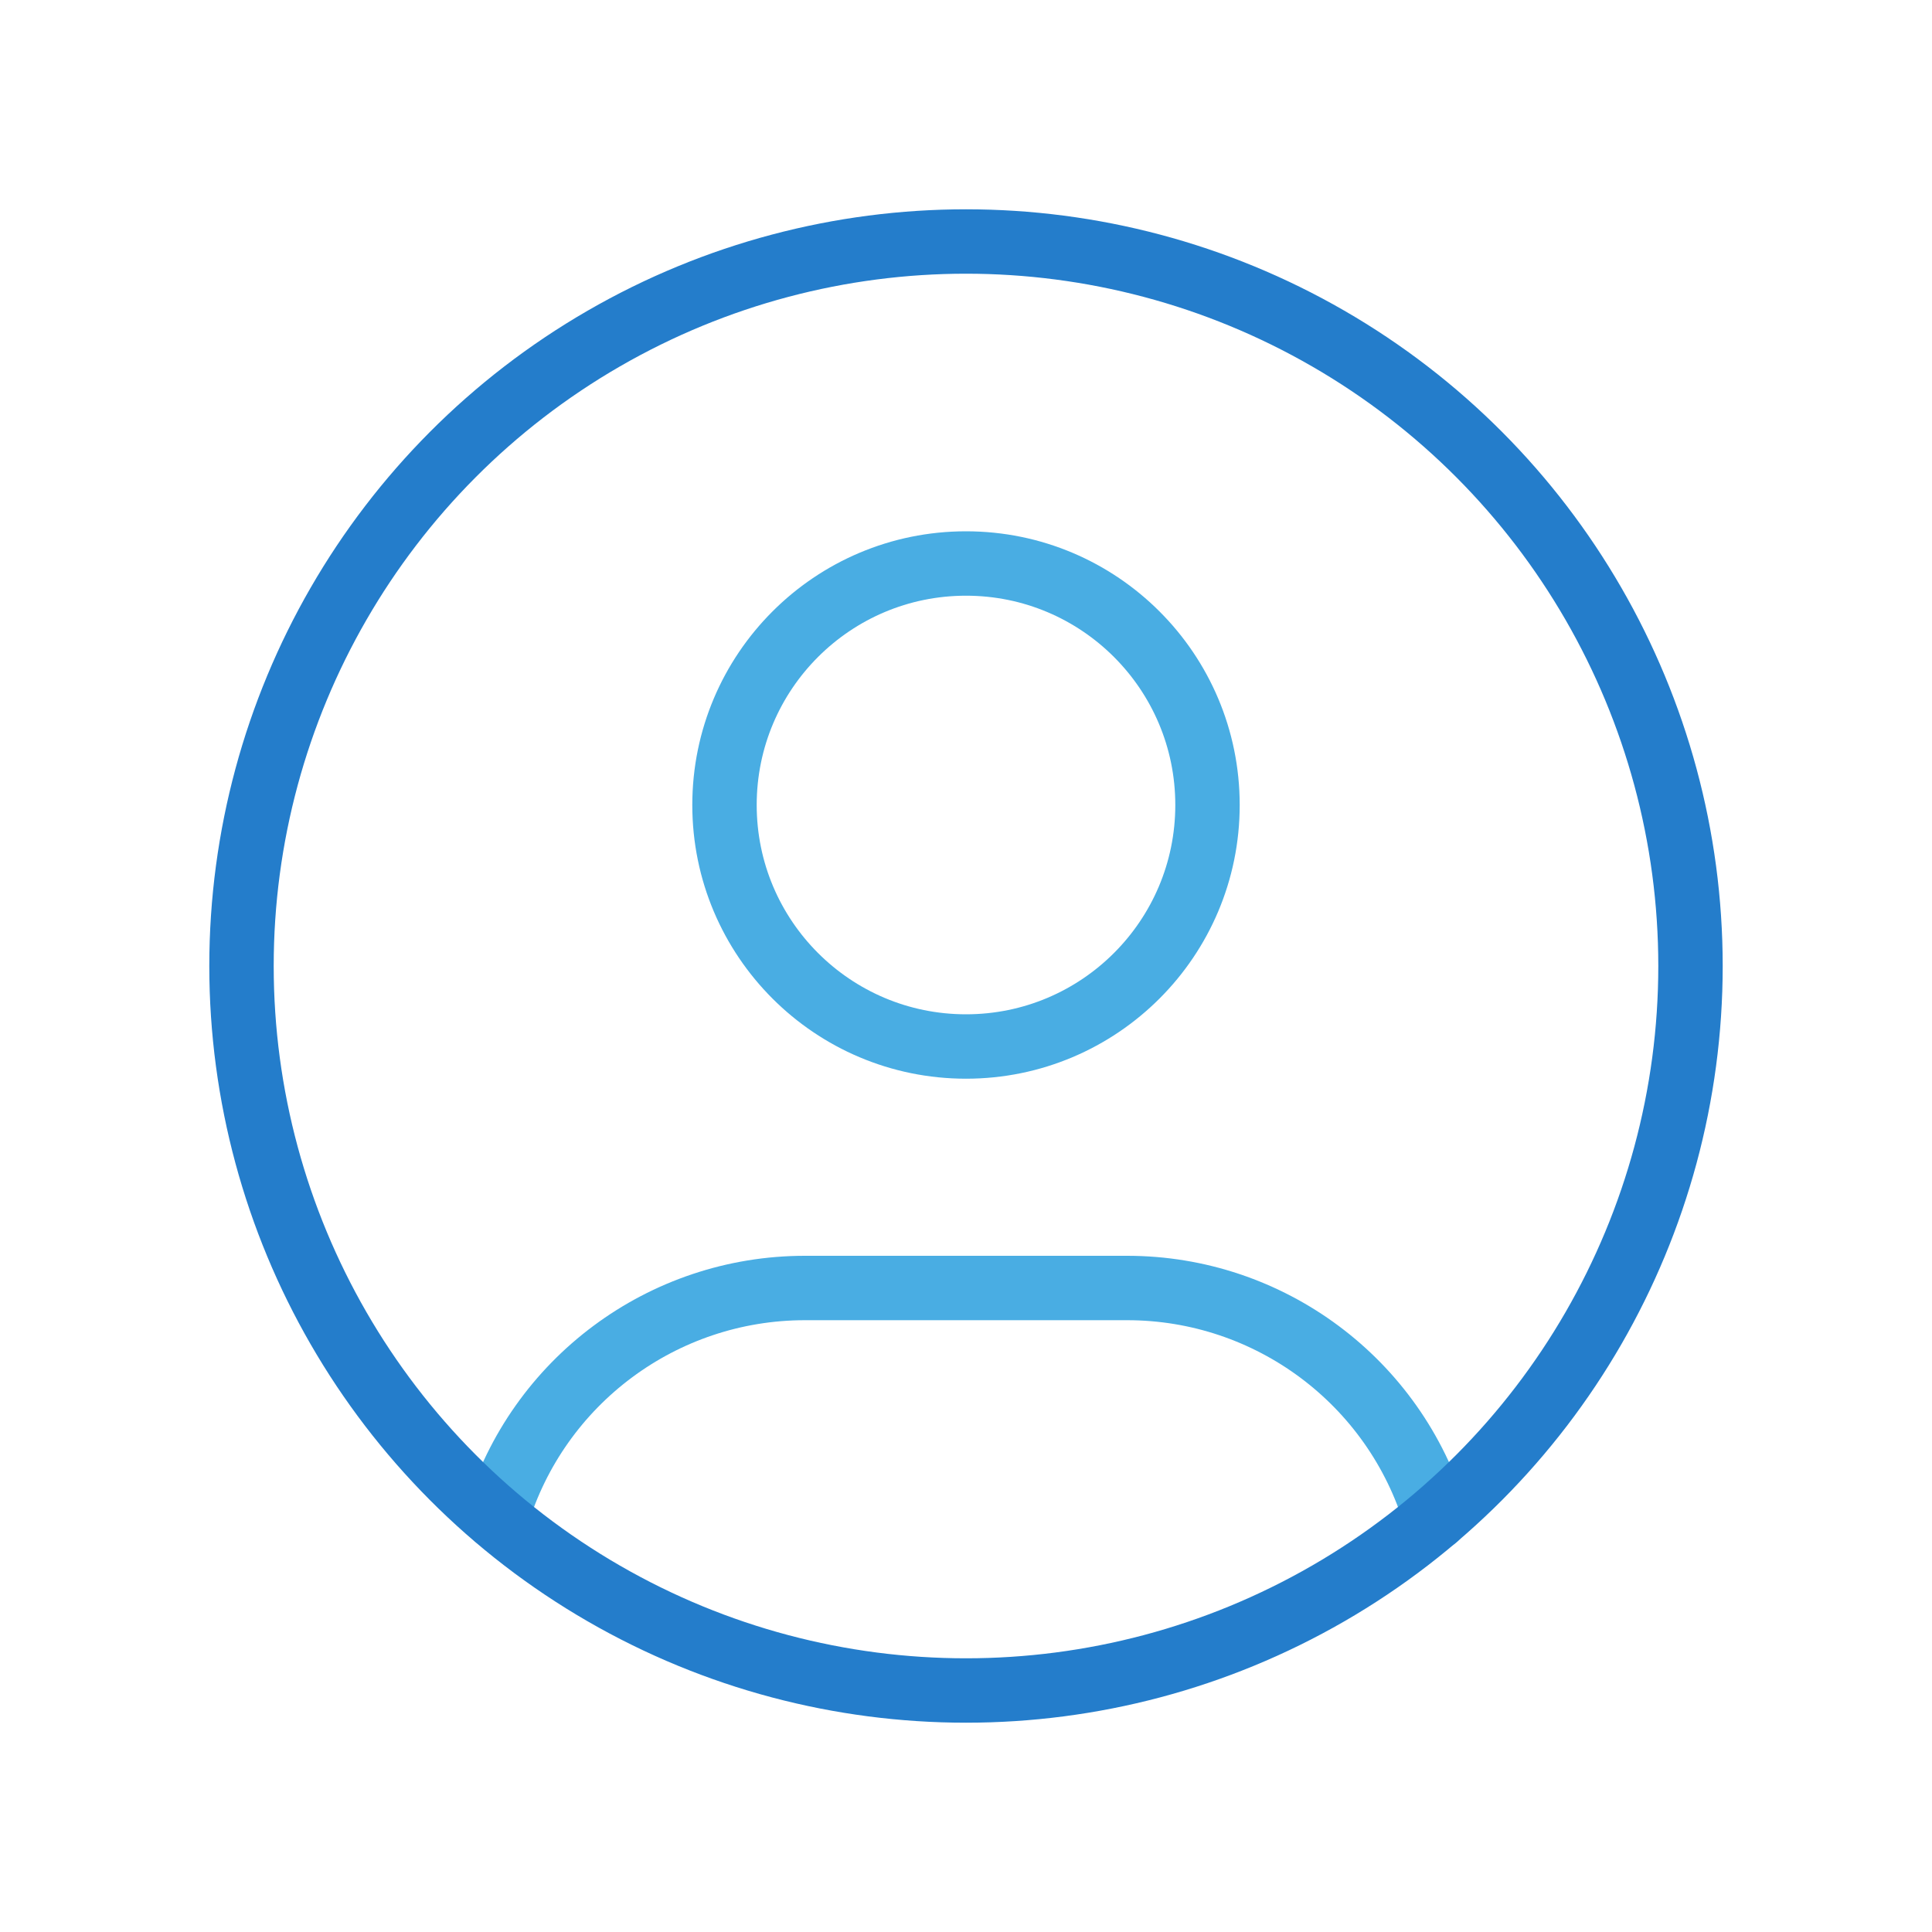
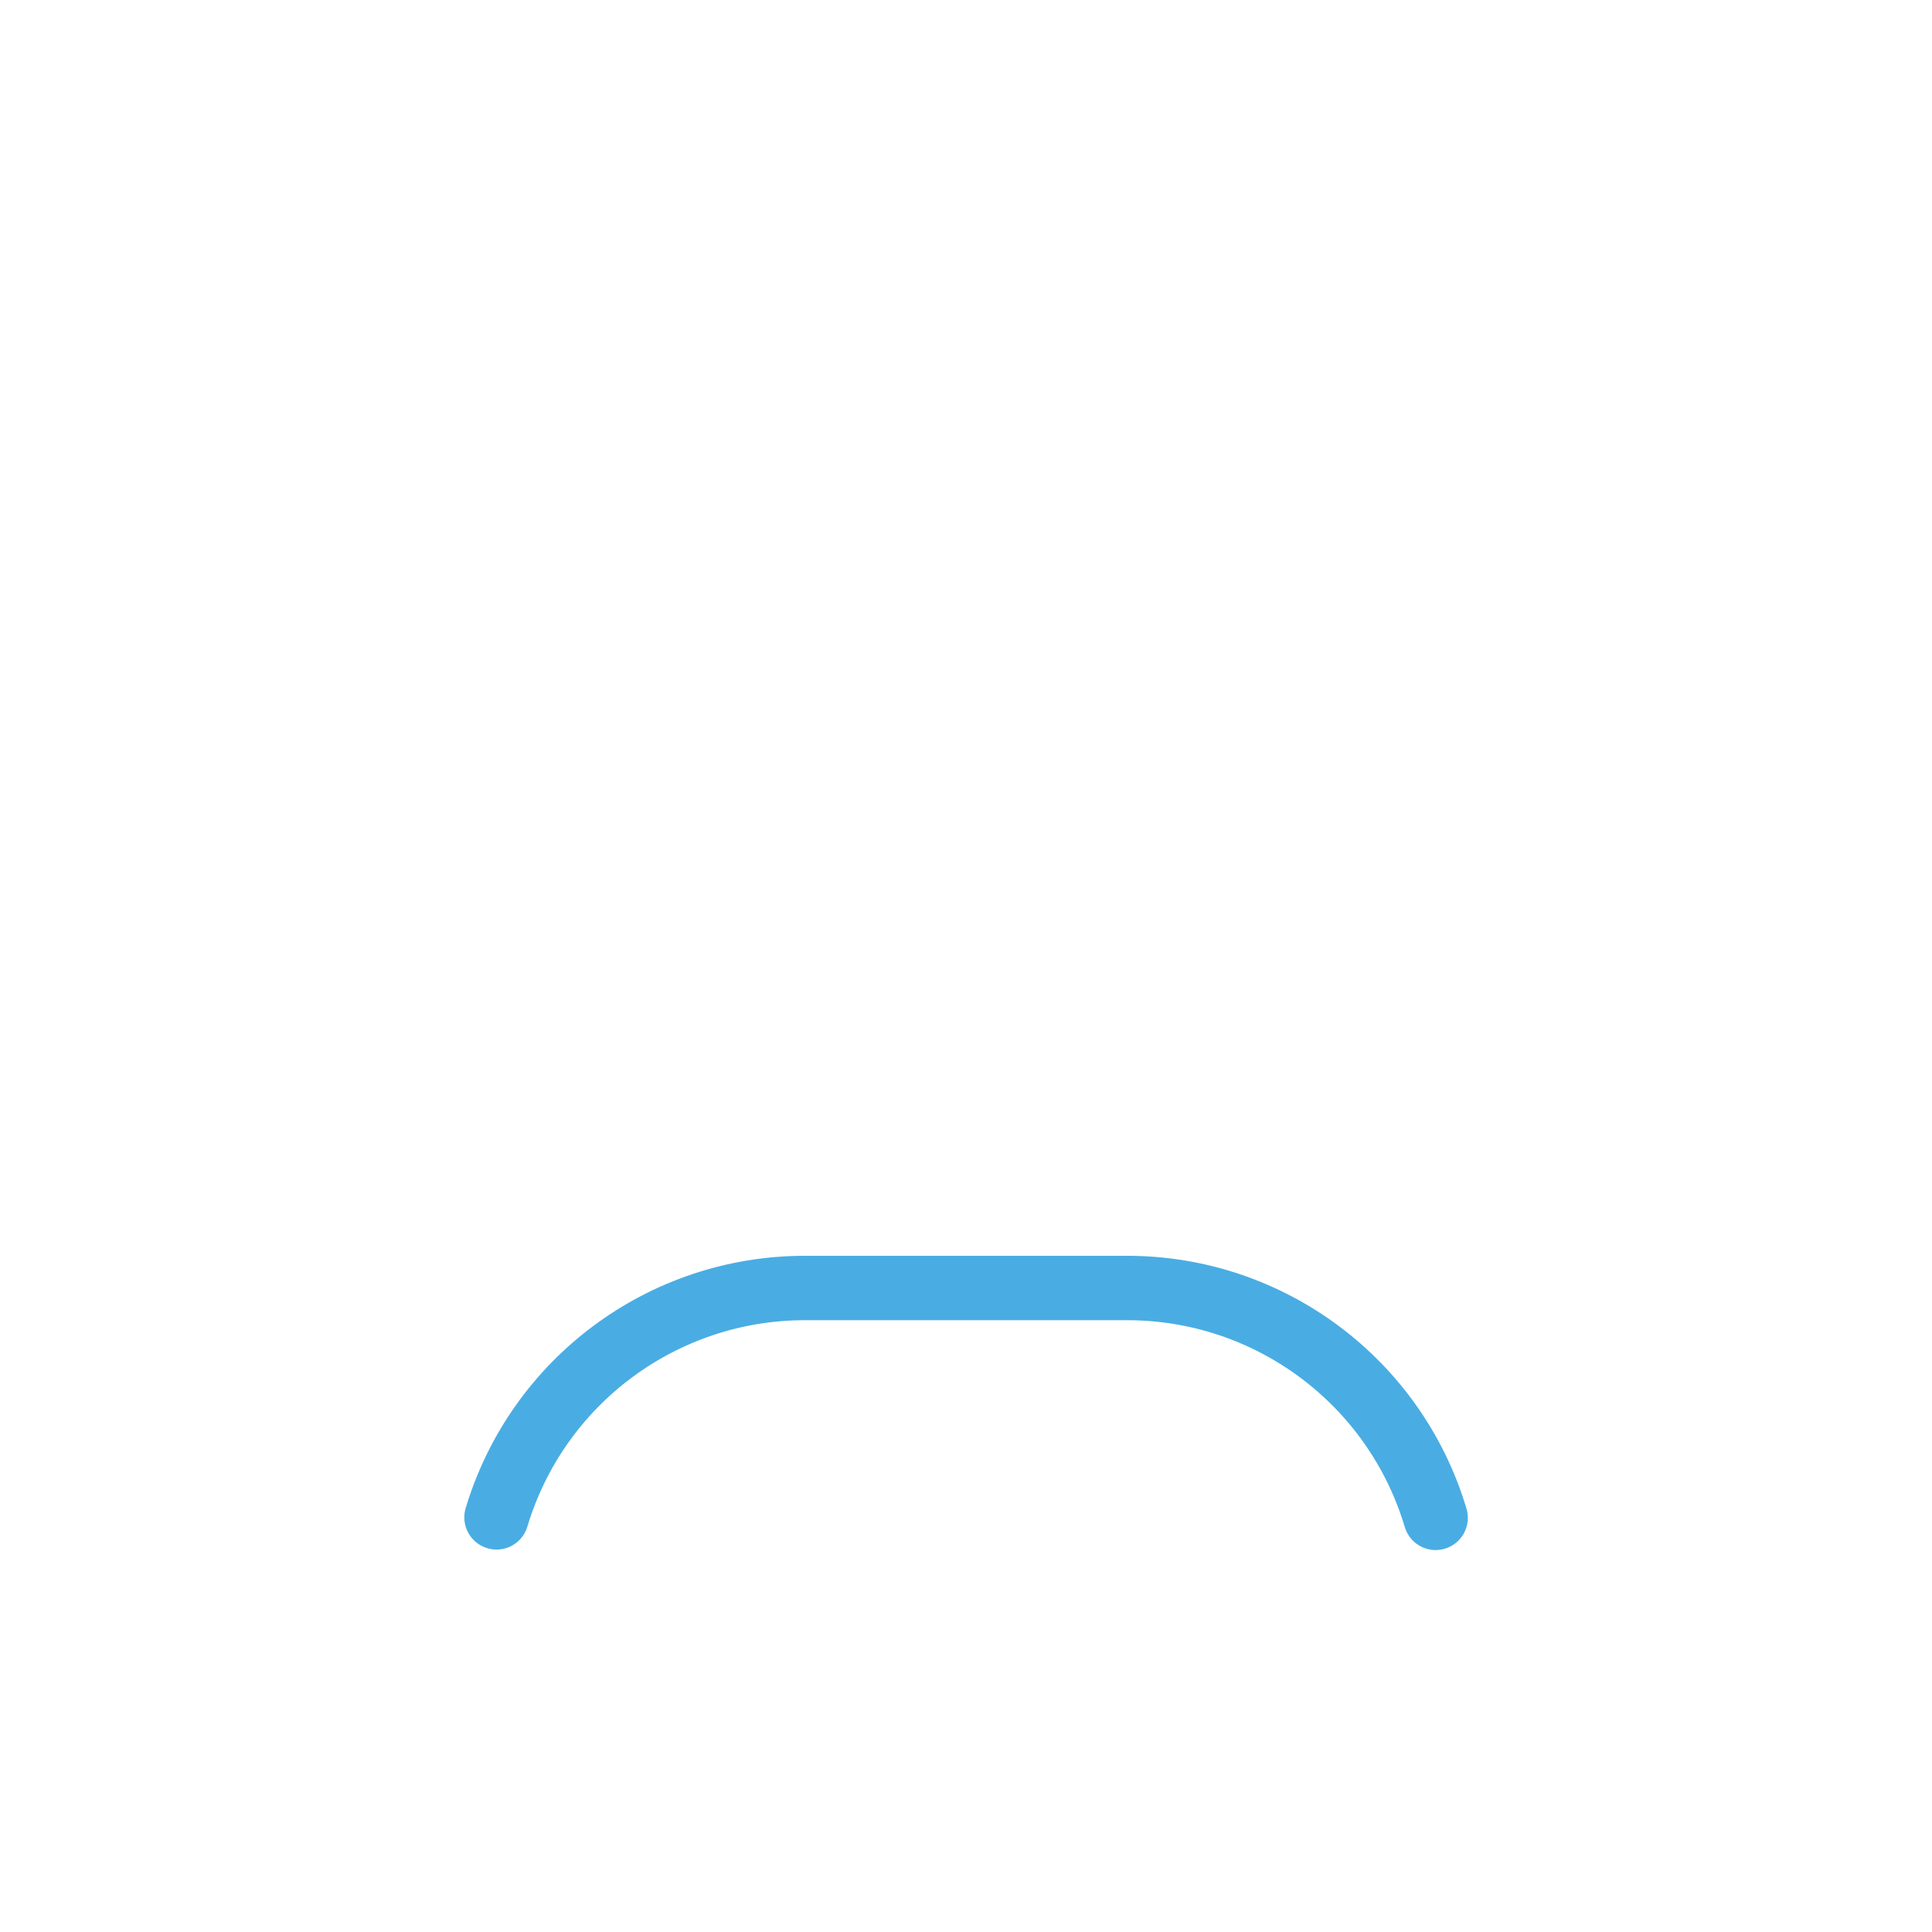
<svg xmlns="http://www.w3.org/2000/svg" width="60" height="60" viewBox="0 0 60 60" fill="none">
  <path d="M15.42 47.123C16.691 42.894 20.584 39.999 25 40H35C39.422 39.998 43.319 42.901 44.585 47.138" stroke="#49ADE3" stroke-width="2" stroke-linecap="round" stroke-linejoin="round" />
-   <circle cx="30" cy="30" r="22.5" stroke="#247DCB" stroke-width="2" stroke-linecap="round" stroke-linejoin="round" />
-   <circle cx="30" cy="25" r="7.5" stroke="#49ADE3" stroke-width="2" stroke-linecap="round" stroke-linejoin="round" />
</svg>